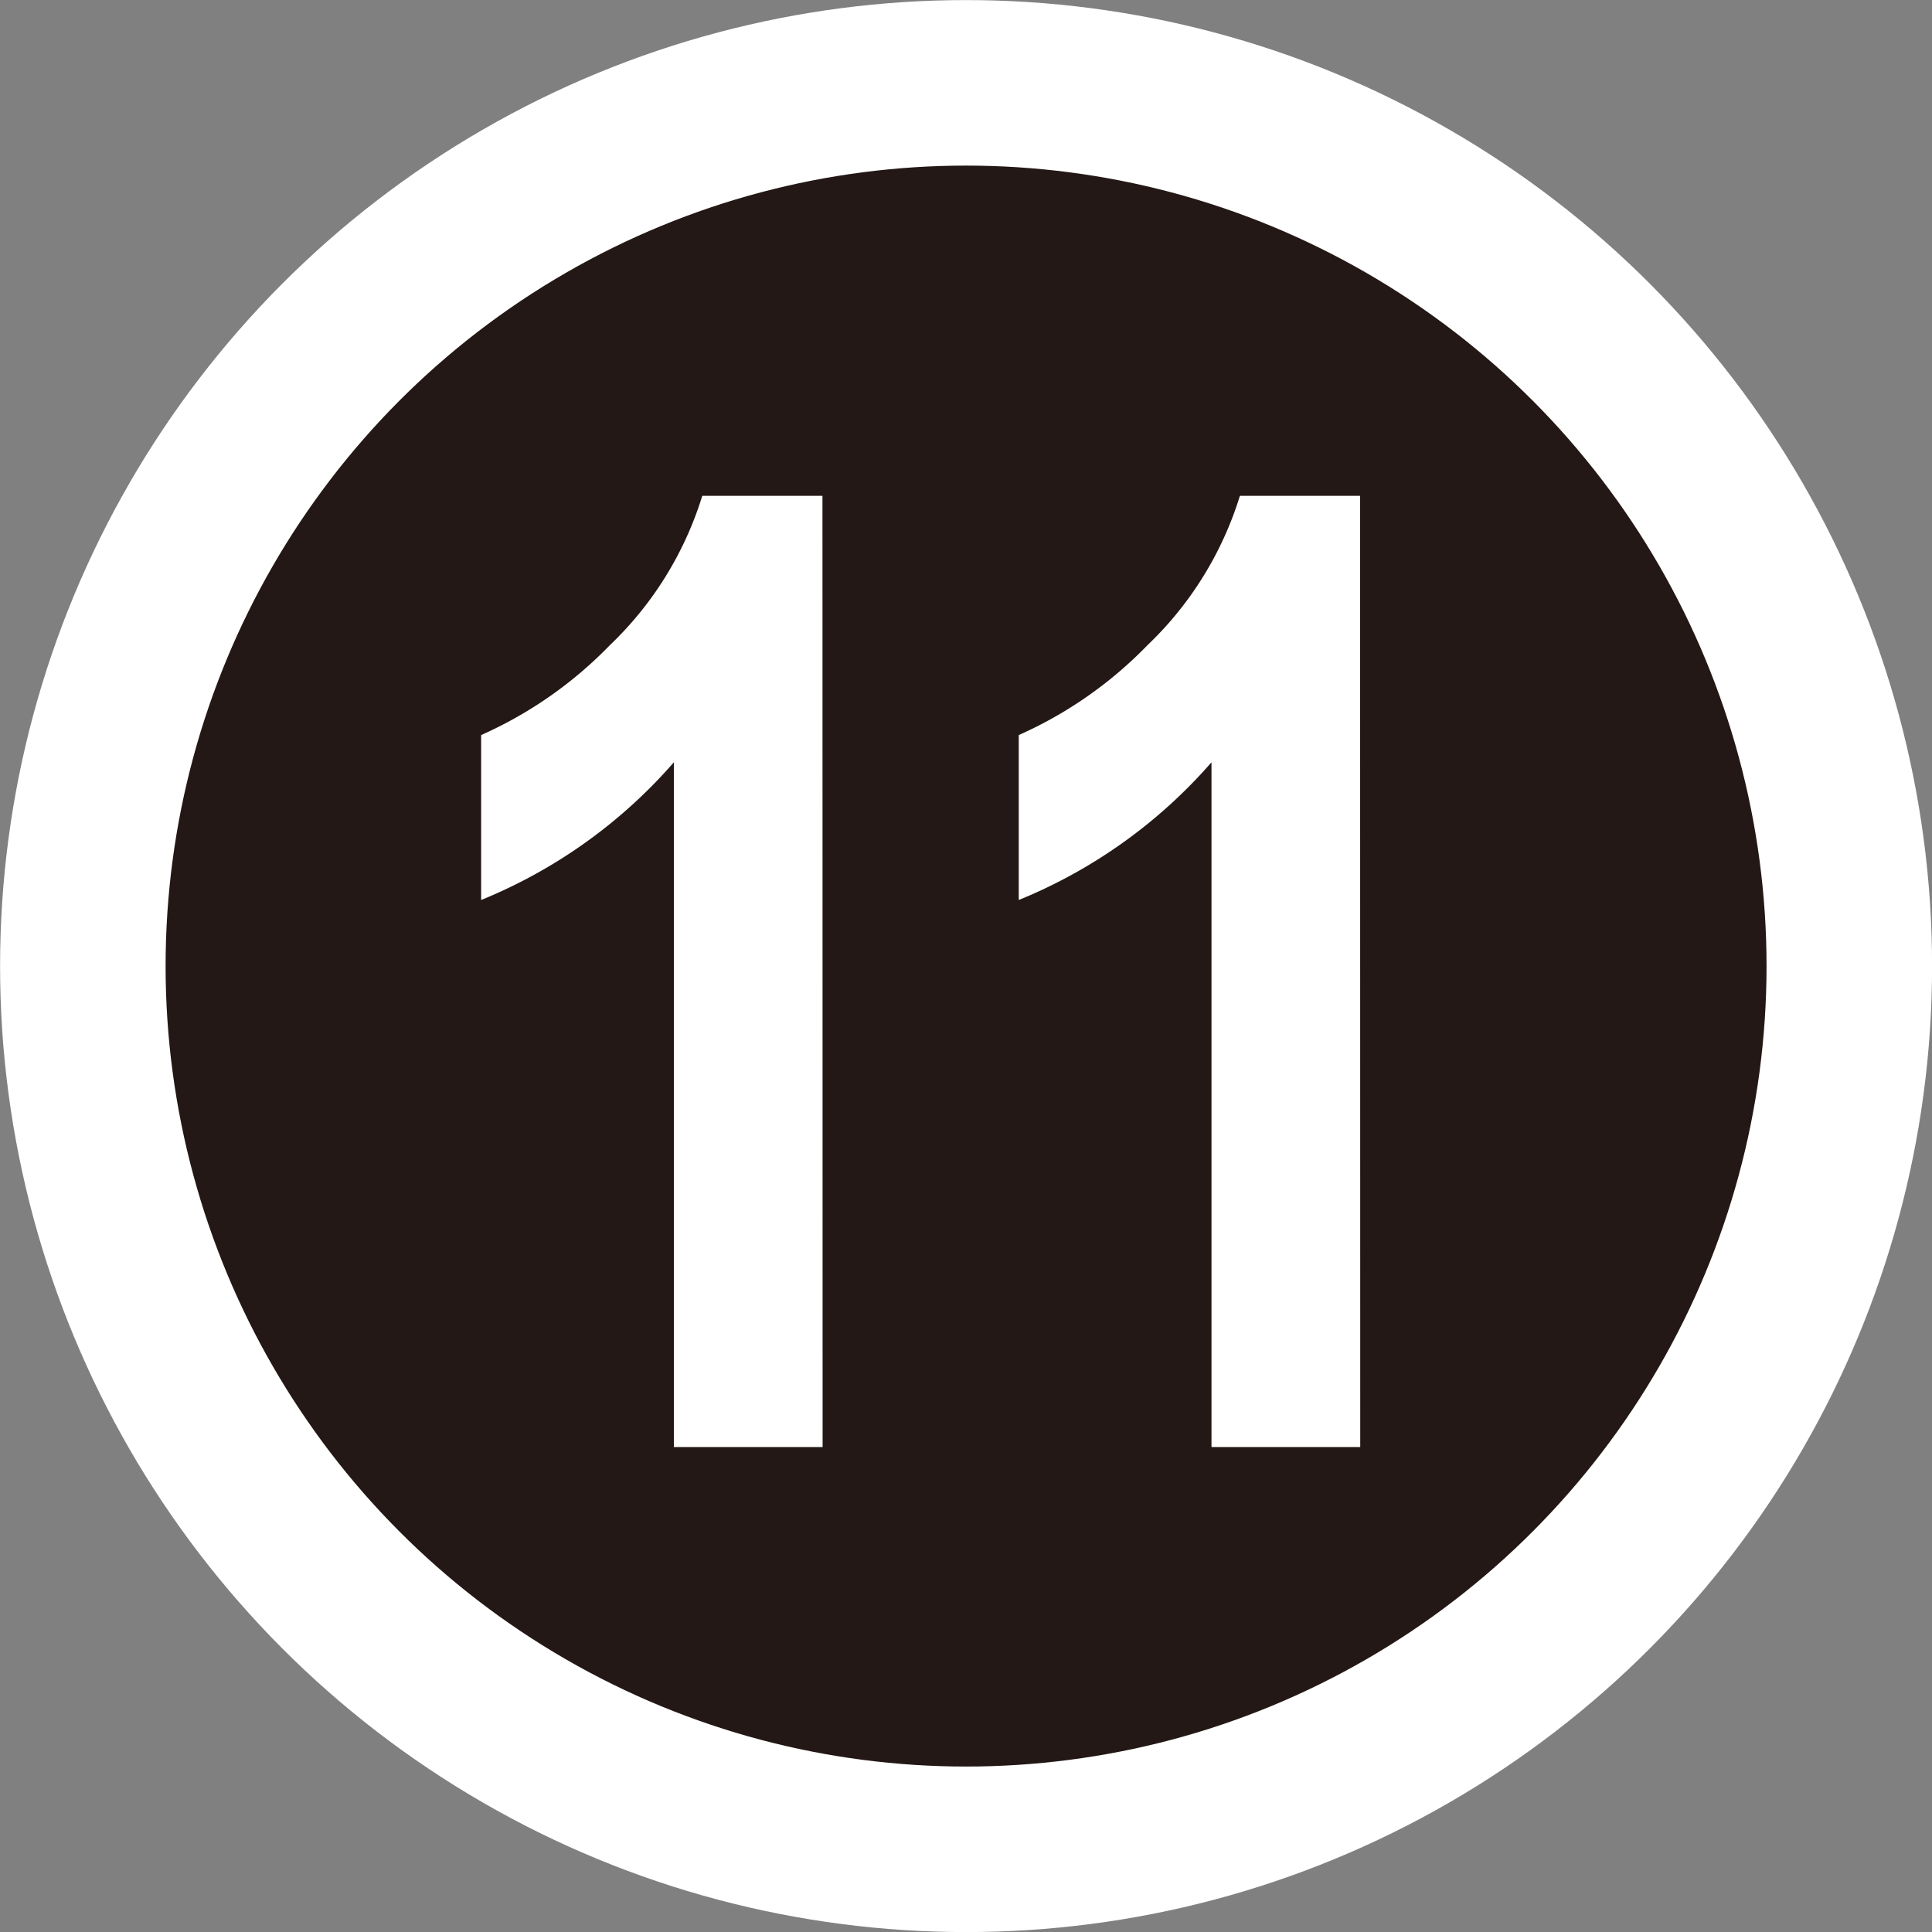
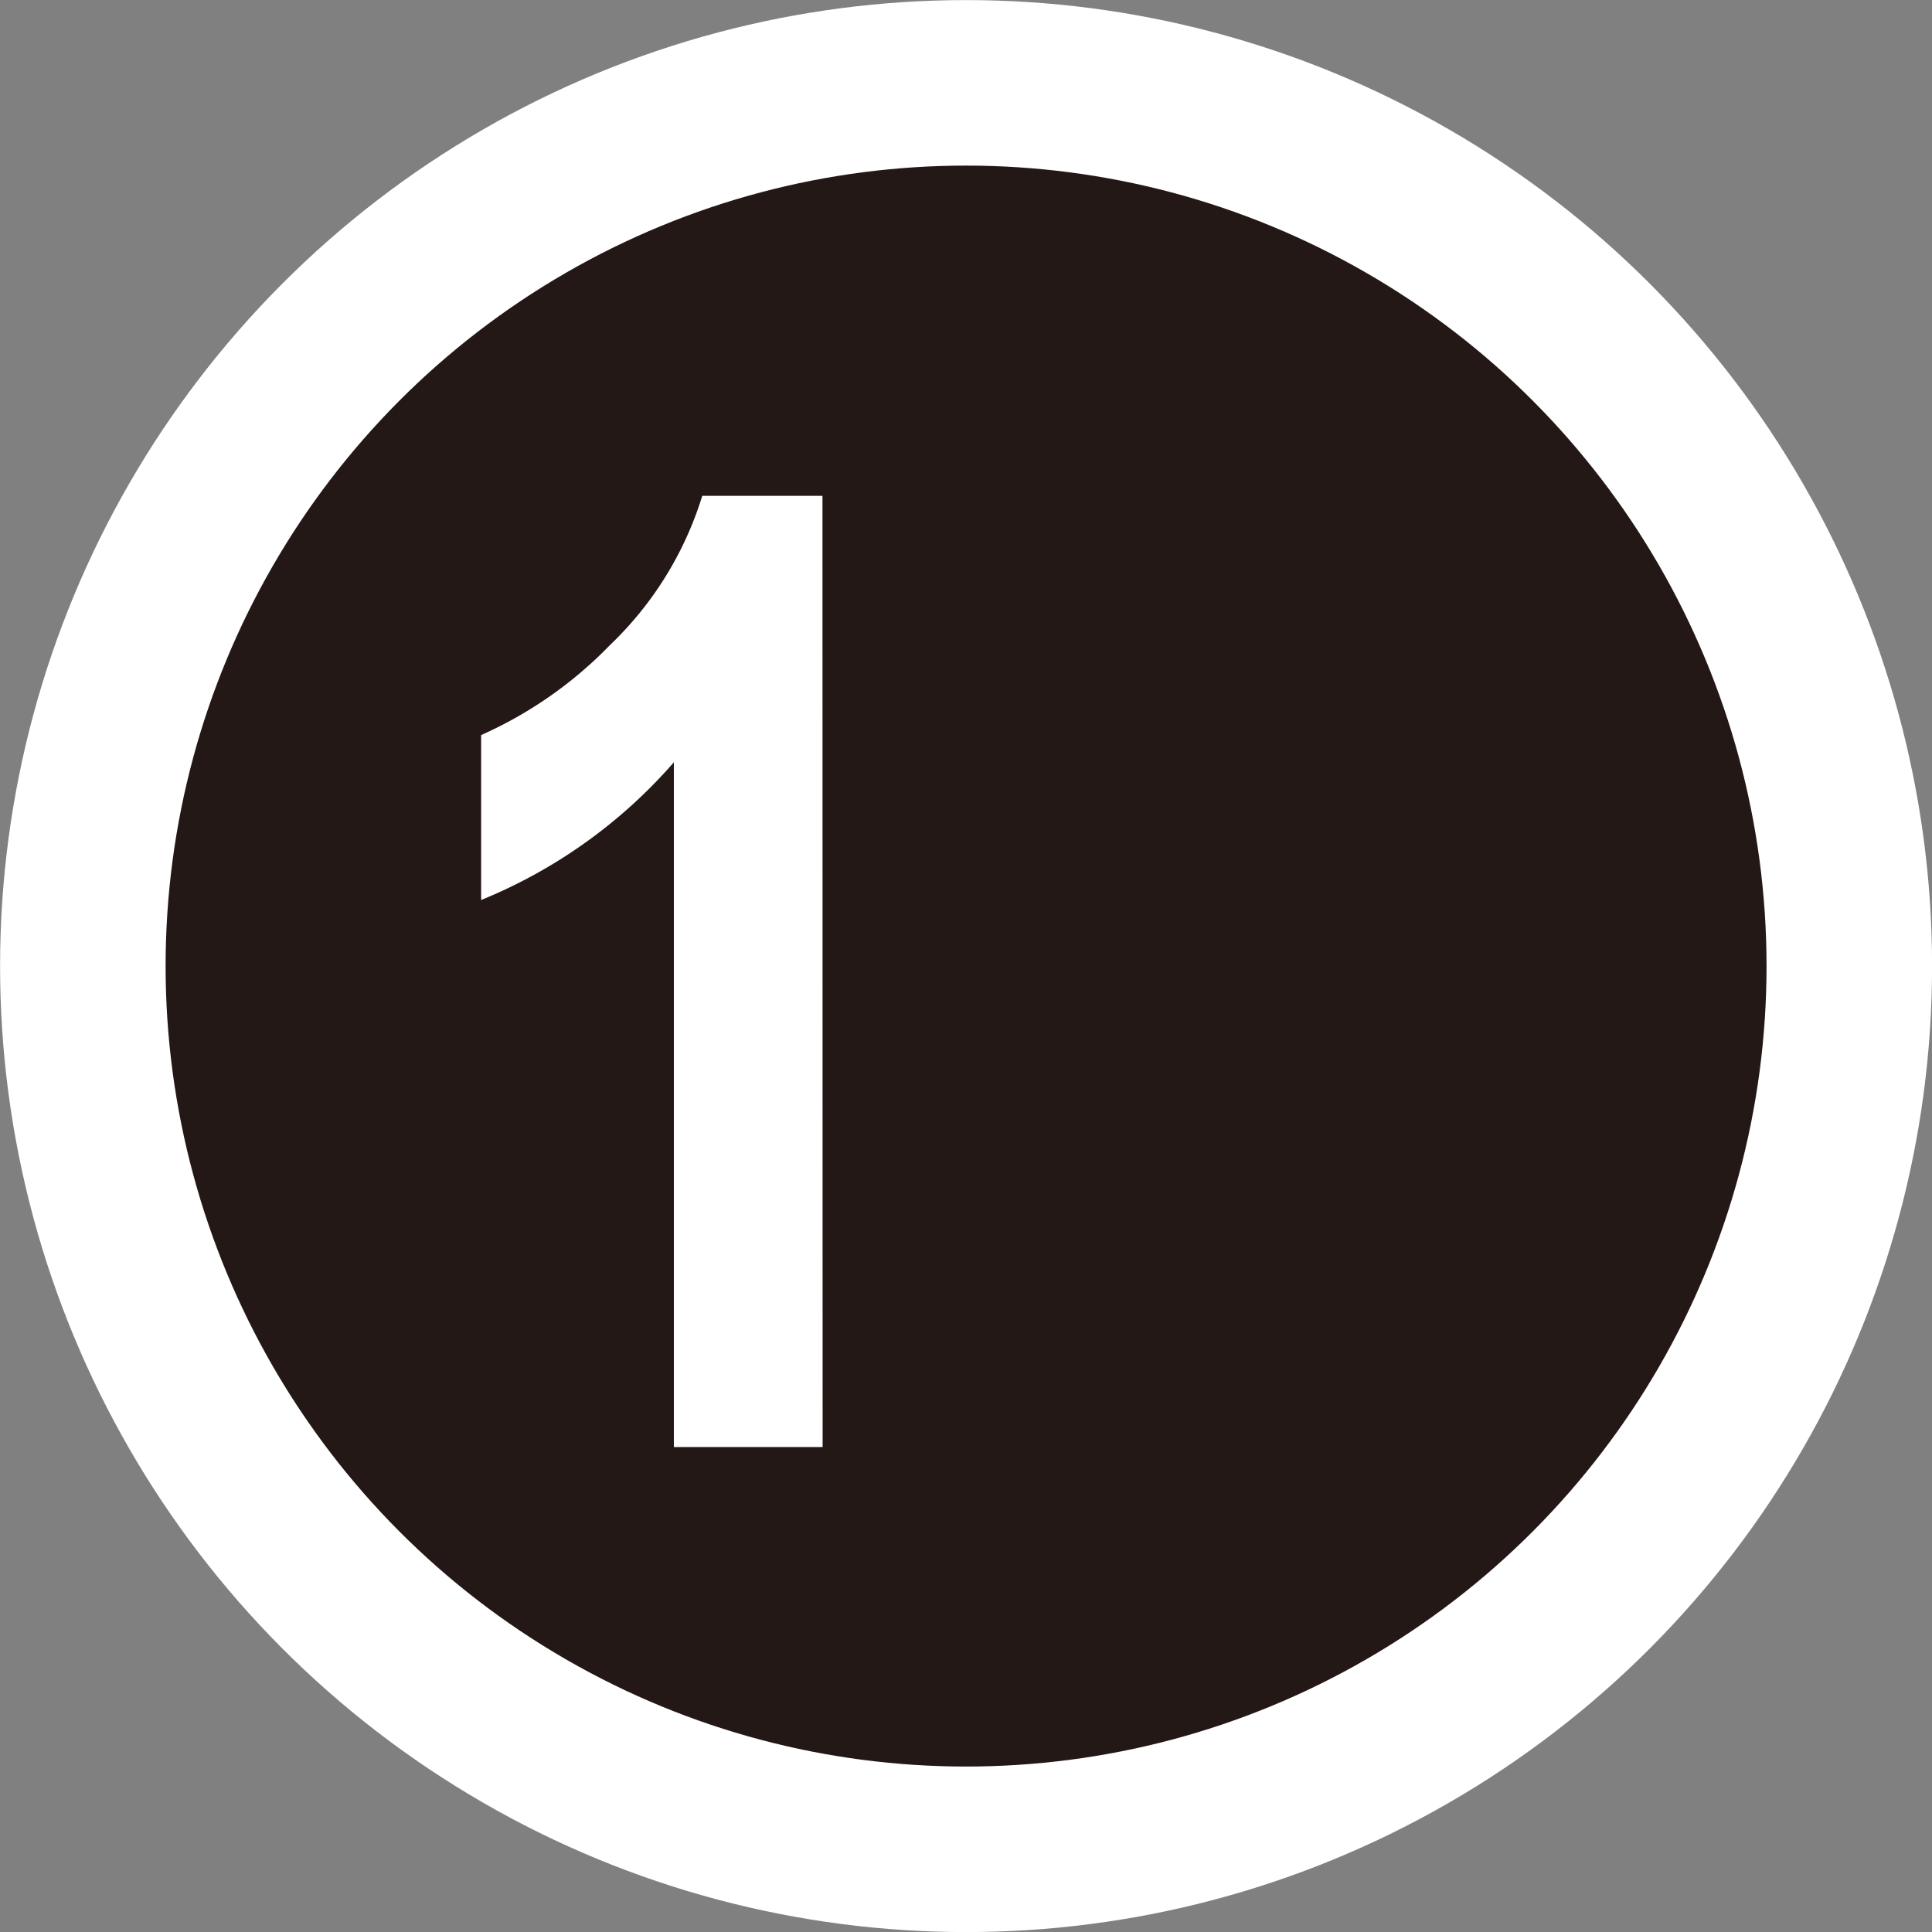
<svg xmlns="http://www.w3.org/2000/svg" id="レイヤー_1" data-name="レイヤー 1" width="4.632mm" height="4.632mm" viewBox="0 0 13.131 13.131">
  <rect x="0" y="0" width="13.131" height="13.131" fill="#808080" stroke="none" />
  <title>Num_11</title>
  <path d="M252.558,540.585a6.003,6.003,0,1,0-6.003-6.003,6.003,6.003,0,0,0,6.003,6.003" transform="translate(-245.992 -528.017)" style="fill: #231815" />
  <circle cx="6.566" cy="6.566" r="6.003" style="fill: none;stroke: #fff;stroke-width: 1.125px" />
  <g>
    <path d="M251.583,537.852h-1.011v-4.654a3.478,3.478,0,0,1-1.31.936v-1.121a2.806,2.806,0,0,0,.875-.611,2.366,2.366,0,0,0,.628-1.015h.817Z" transform="translate(-245.992 -528.017)" style="fill: #fff" />
-     <path d="M255.237,537.852h-1.011v-4.654a3.478,3.478,0,0,1-1.31.936v-1.121a2.806,2.806,0,0,0,.875-.611,2.366,2.366,0,0,0,.628-1.015h.817Z" transform="translate(-245.992 -528.017)" style="fill: #fff" />
  </g>
</svg>